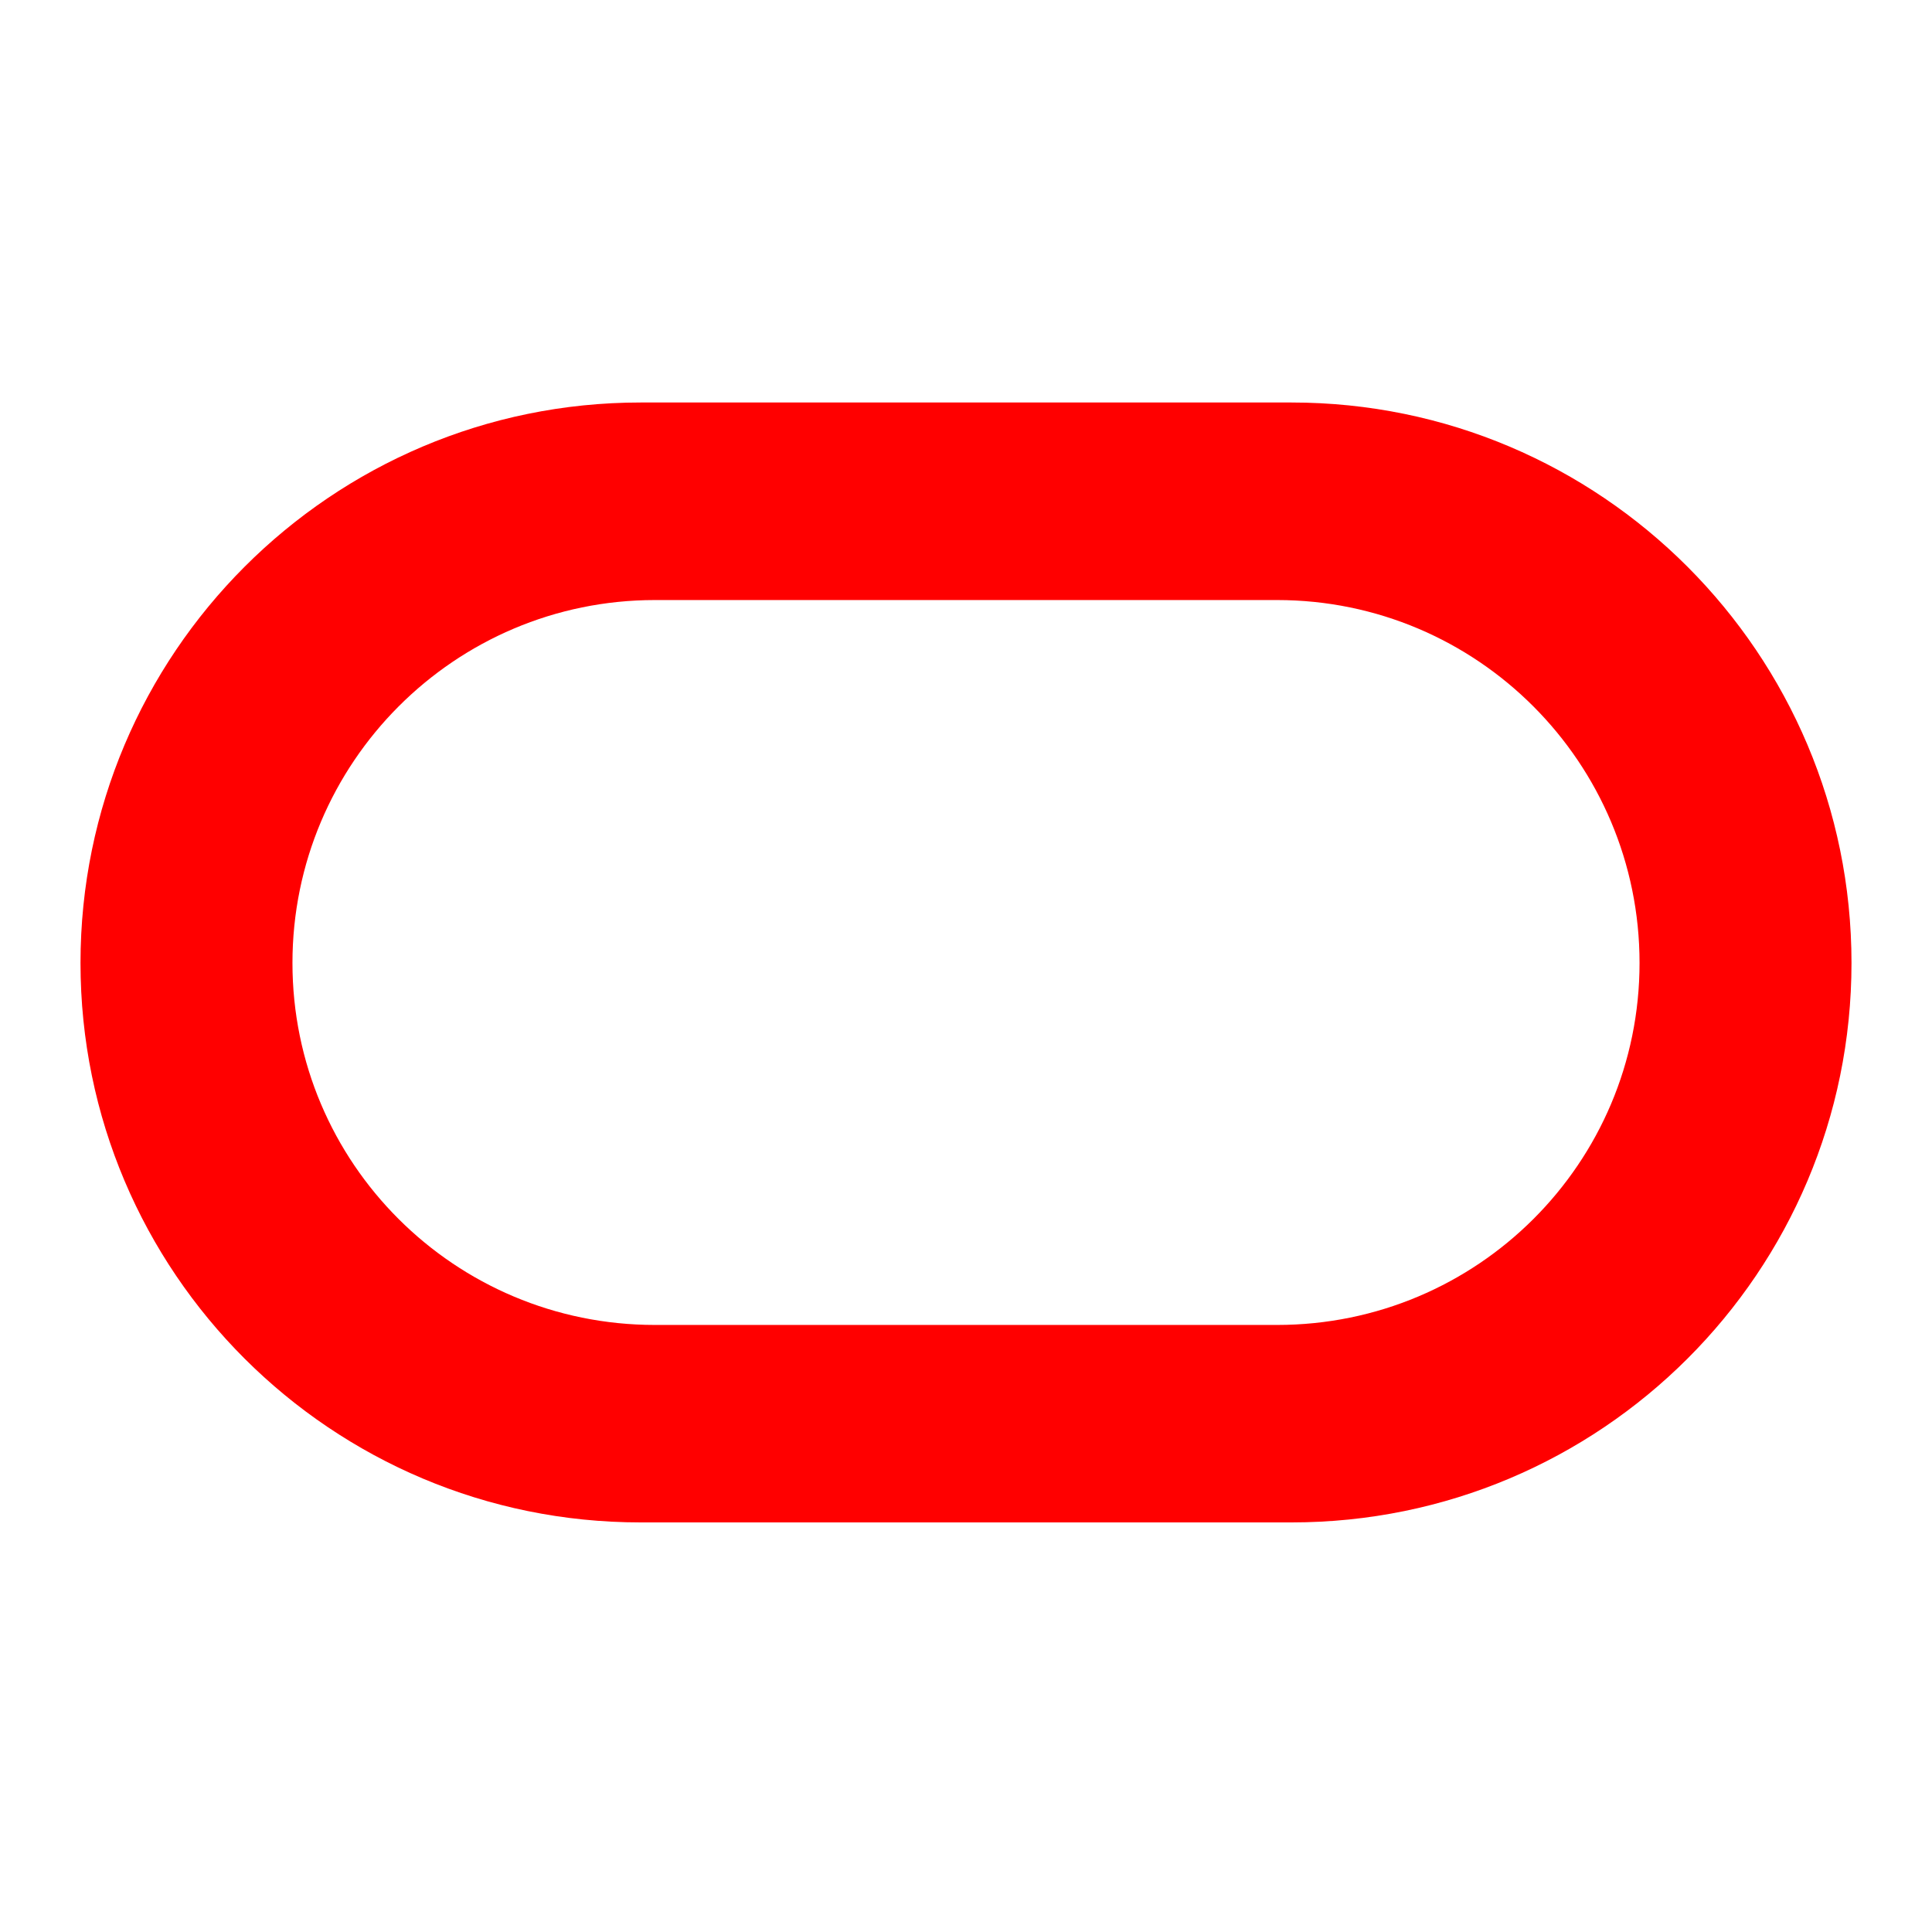
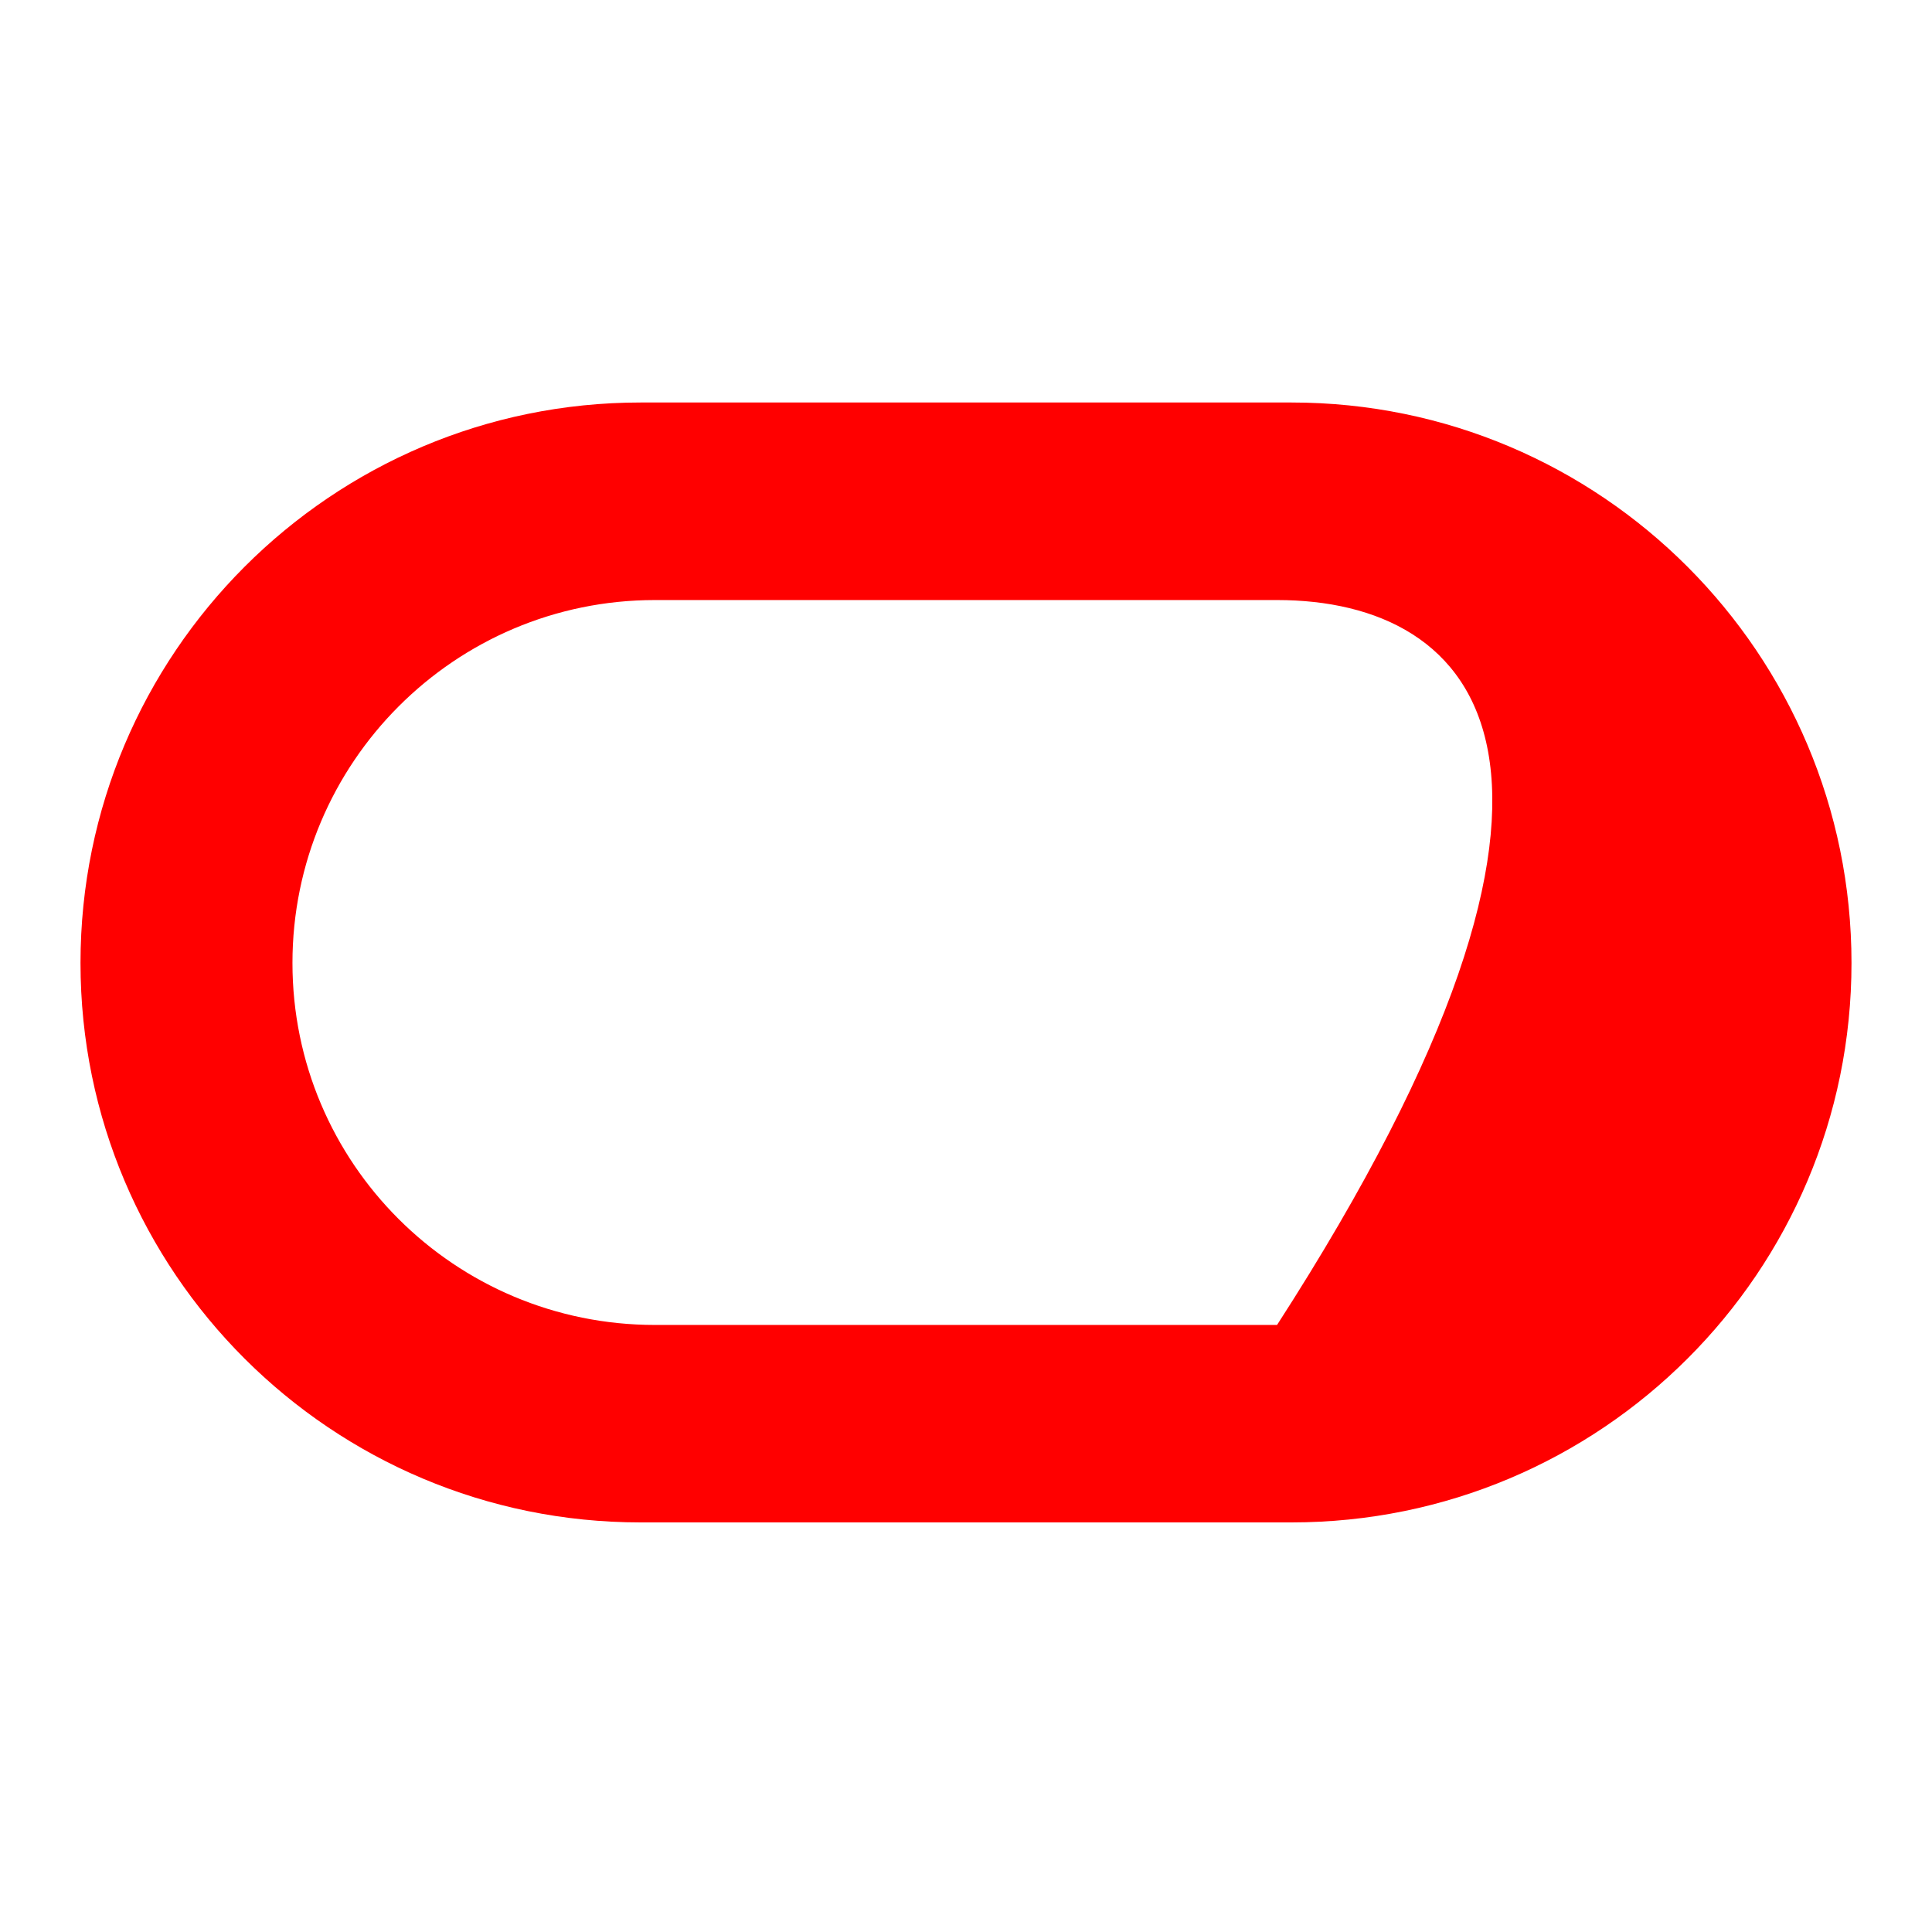
<svg xmlns="http://www.w3.org/2000/svg" width="800px" height="800px" viewBox="0 0 24 24">
-   <path fill="#F00" fill-rule="evenodd" d="M7.957,18.912 C4.117,18.912 1,15.803 1,11.962 C1,8.12 4.117,5 7.957,5 L16.044,5 C19.886,5 23,8.12 23,11.962 C23,15.803 19.886,18.912 16.044,18.912 L7.957,18.912 L7.957,18.912 Z M15.864,16.459 C18.352,16.459 20.367,14.449 20.367,11.962 C20.367,9.475 18.352,7.454 15.864,7.454 L8.136,7.454 C5.649,7.454 3.633,9.475 3.633,11.962 C3.633,14.449 5.649,16.459 8.136,16.459 L15.864,16.459 L15.864,16.459 Z" />
+   <path fill="#F00" fill-rule="evenodd" d="M7.957,18.912 C4.117,18.912 1,15.803 1,11.962 C1,8.12 4.117,5 7.957,5 L16.044,5 C19.886,5 23,8.12 23,11.962 C23,15.803 19.886,18.912 16.044,18.912 L7.957,18.912 L7.957,18.912 Z M15.864,16.459 C20.367,9.475 18.352,7.454 15.864,7.454 L8.136,7.454 C5.649,7.454 3.633,9.475 3.633,11.962 C3.633,14.449 5.649,16.459 8.136,16.459 L15.864,16.459 L15.864,16.459 Z" />
</svg>